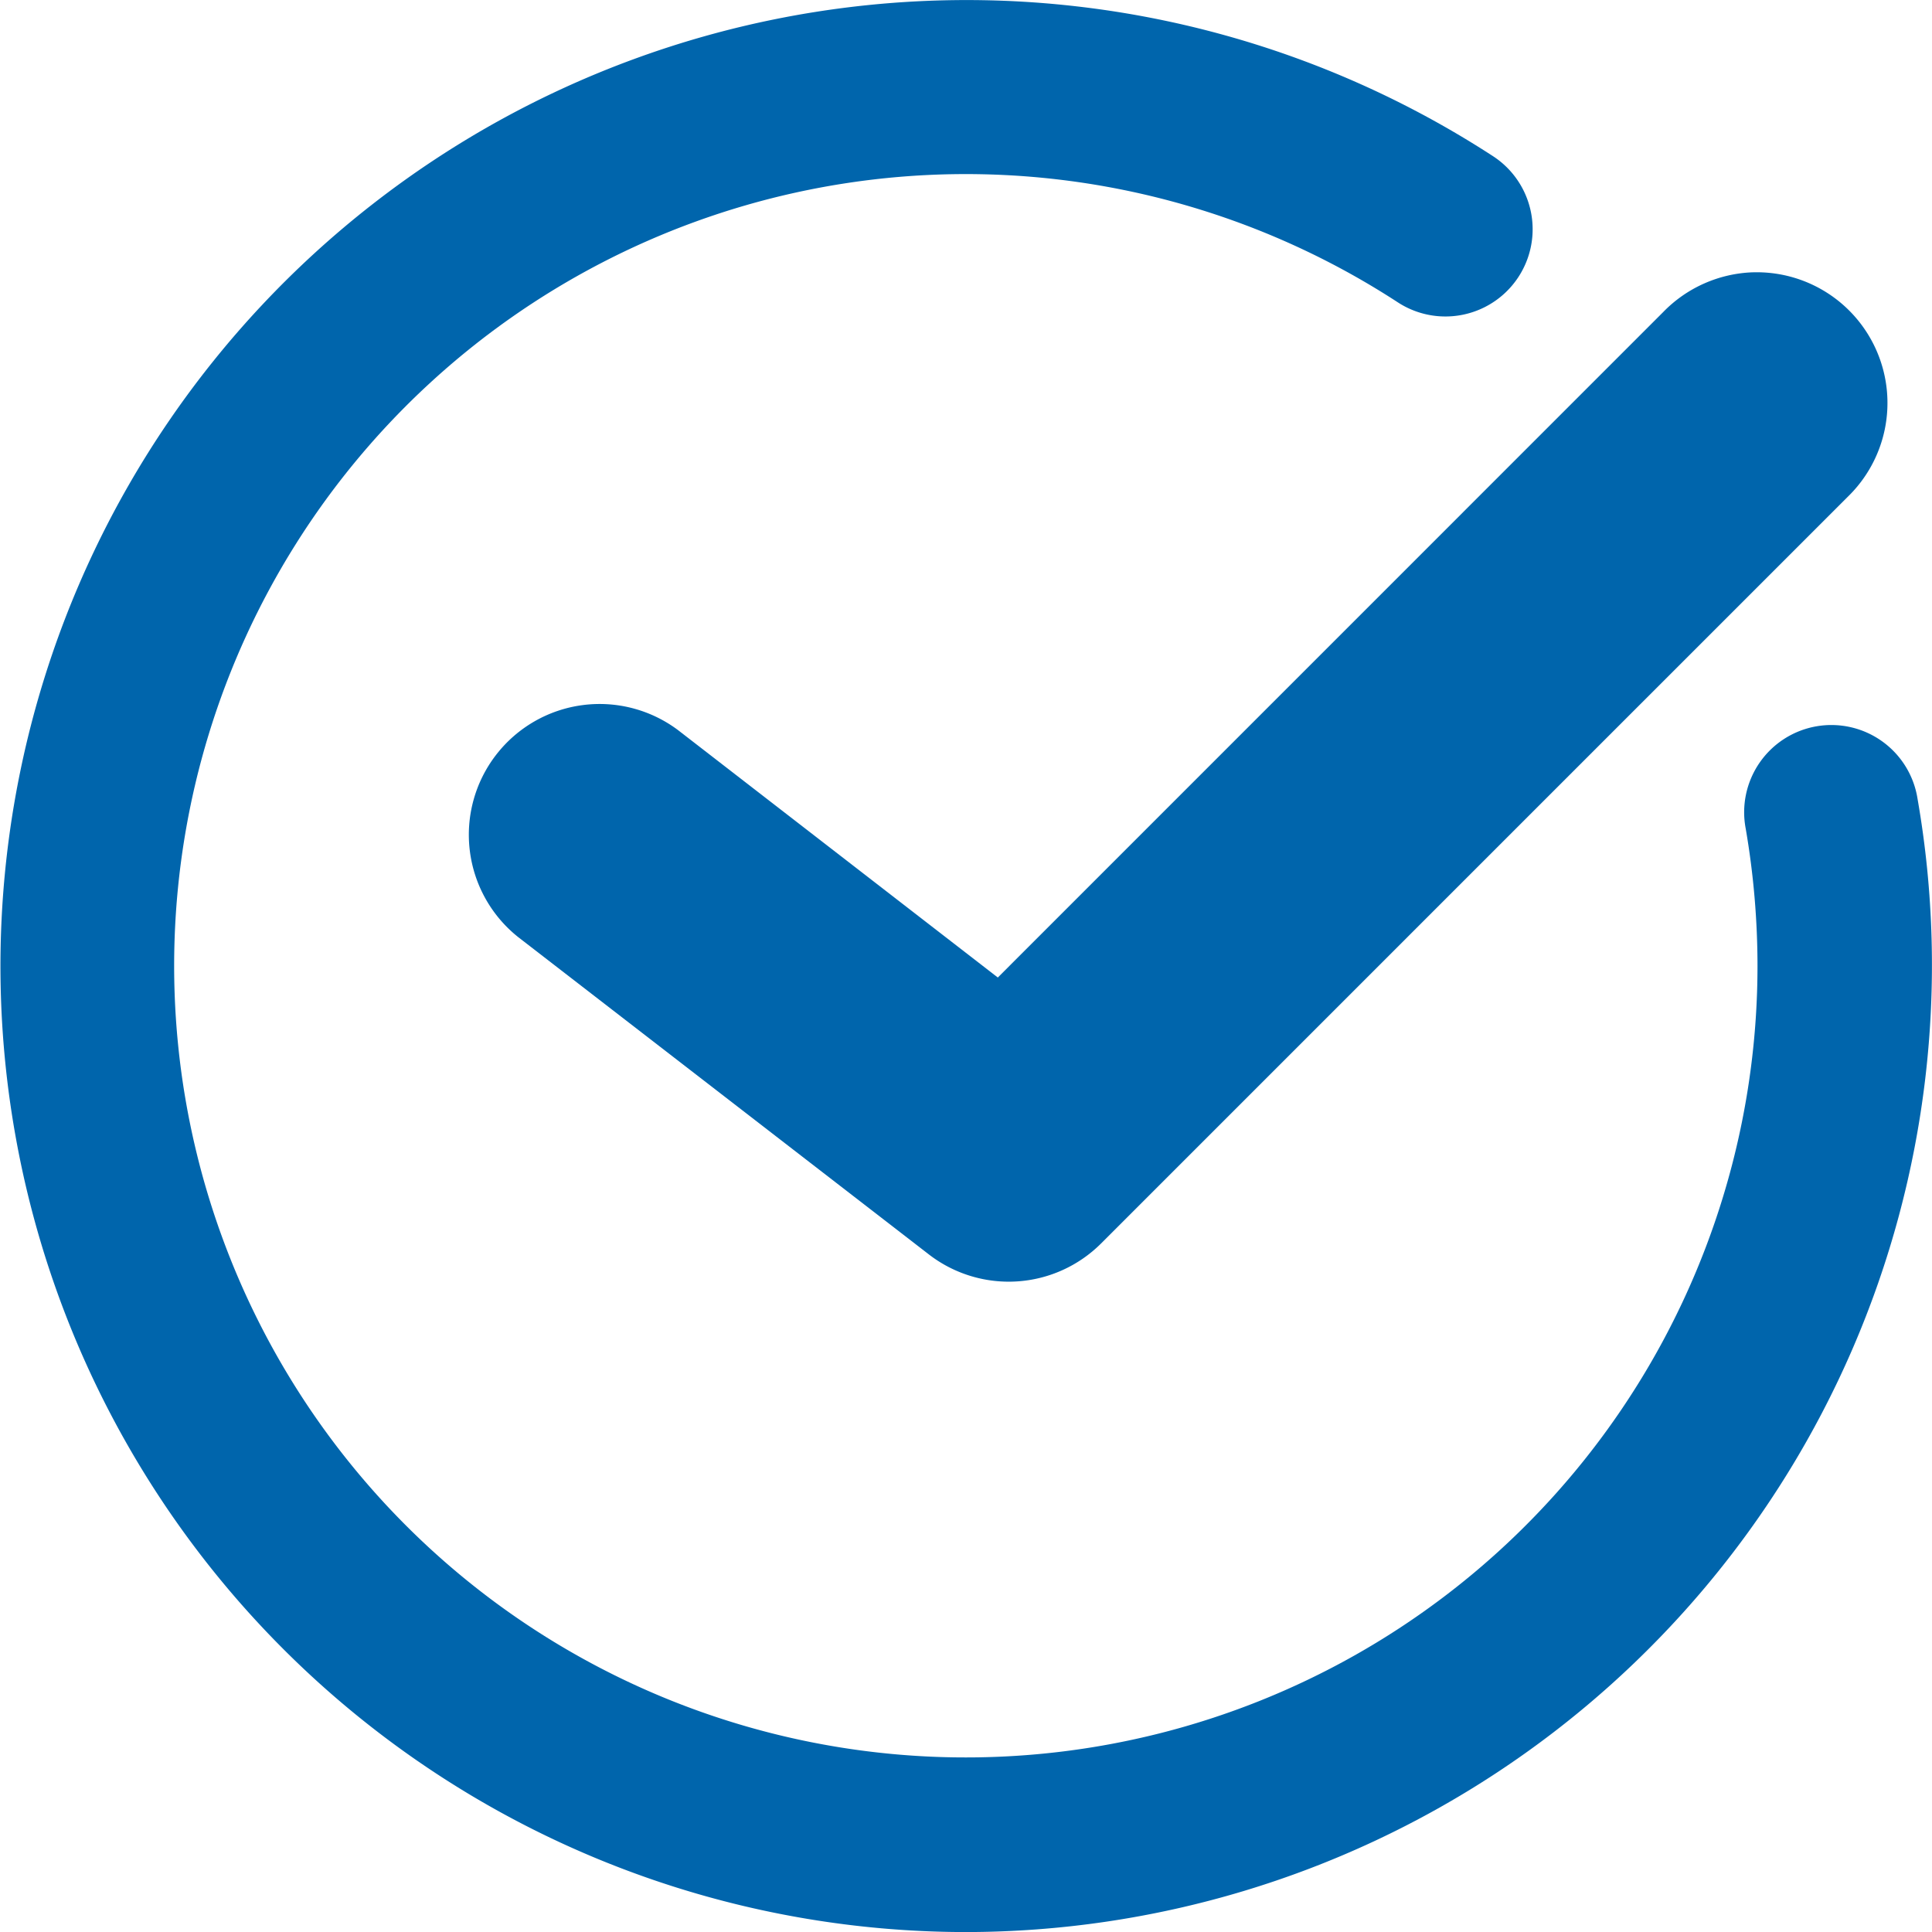
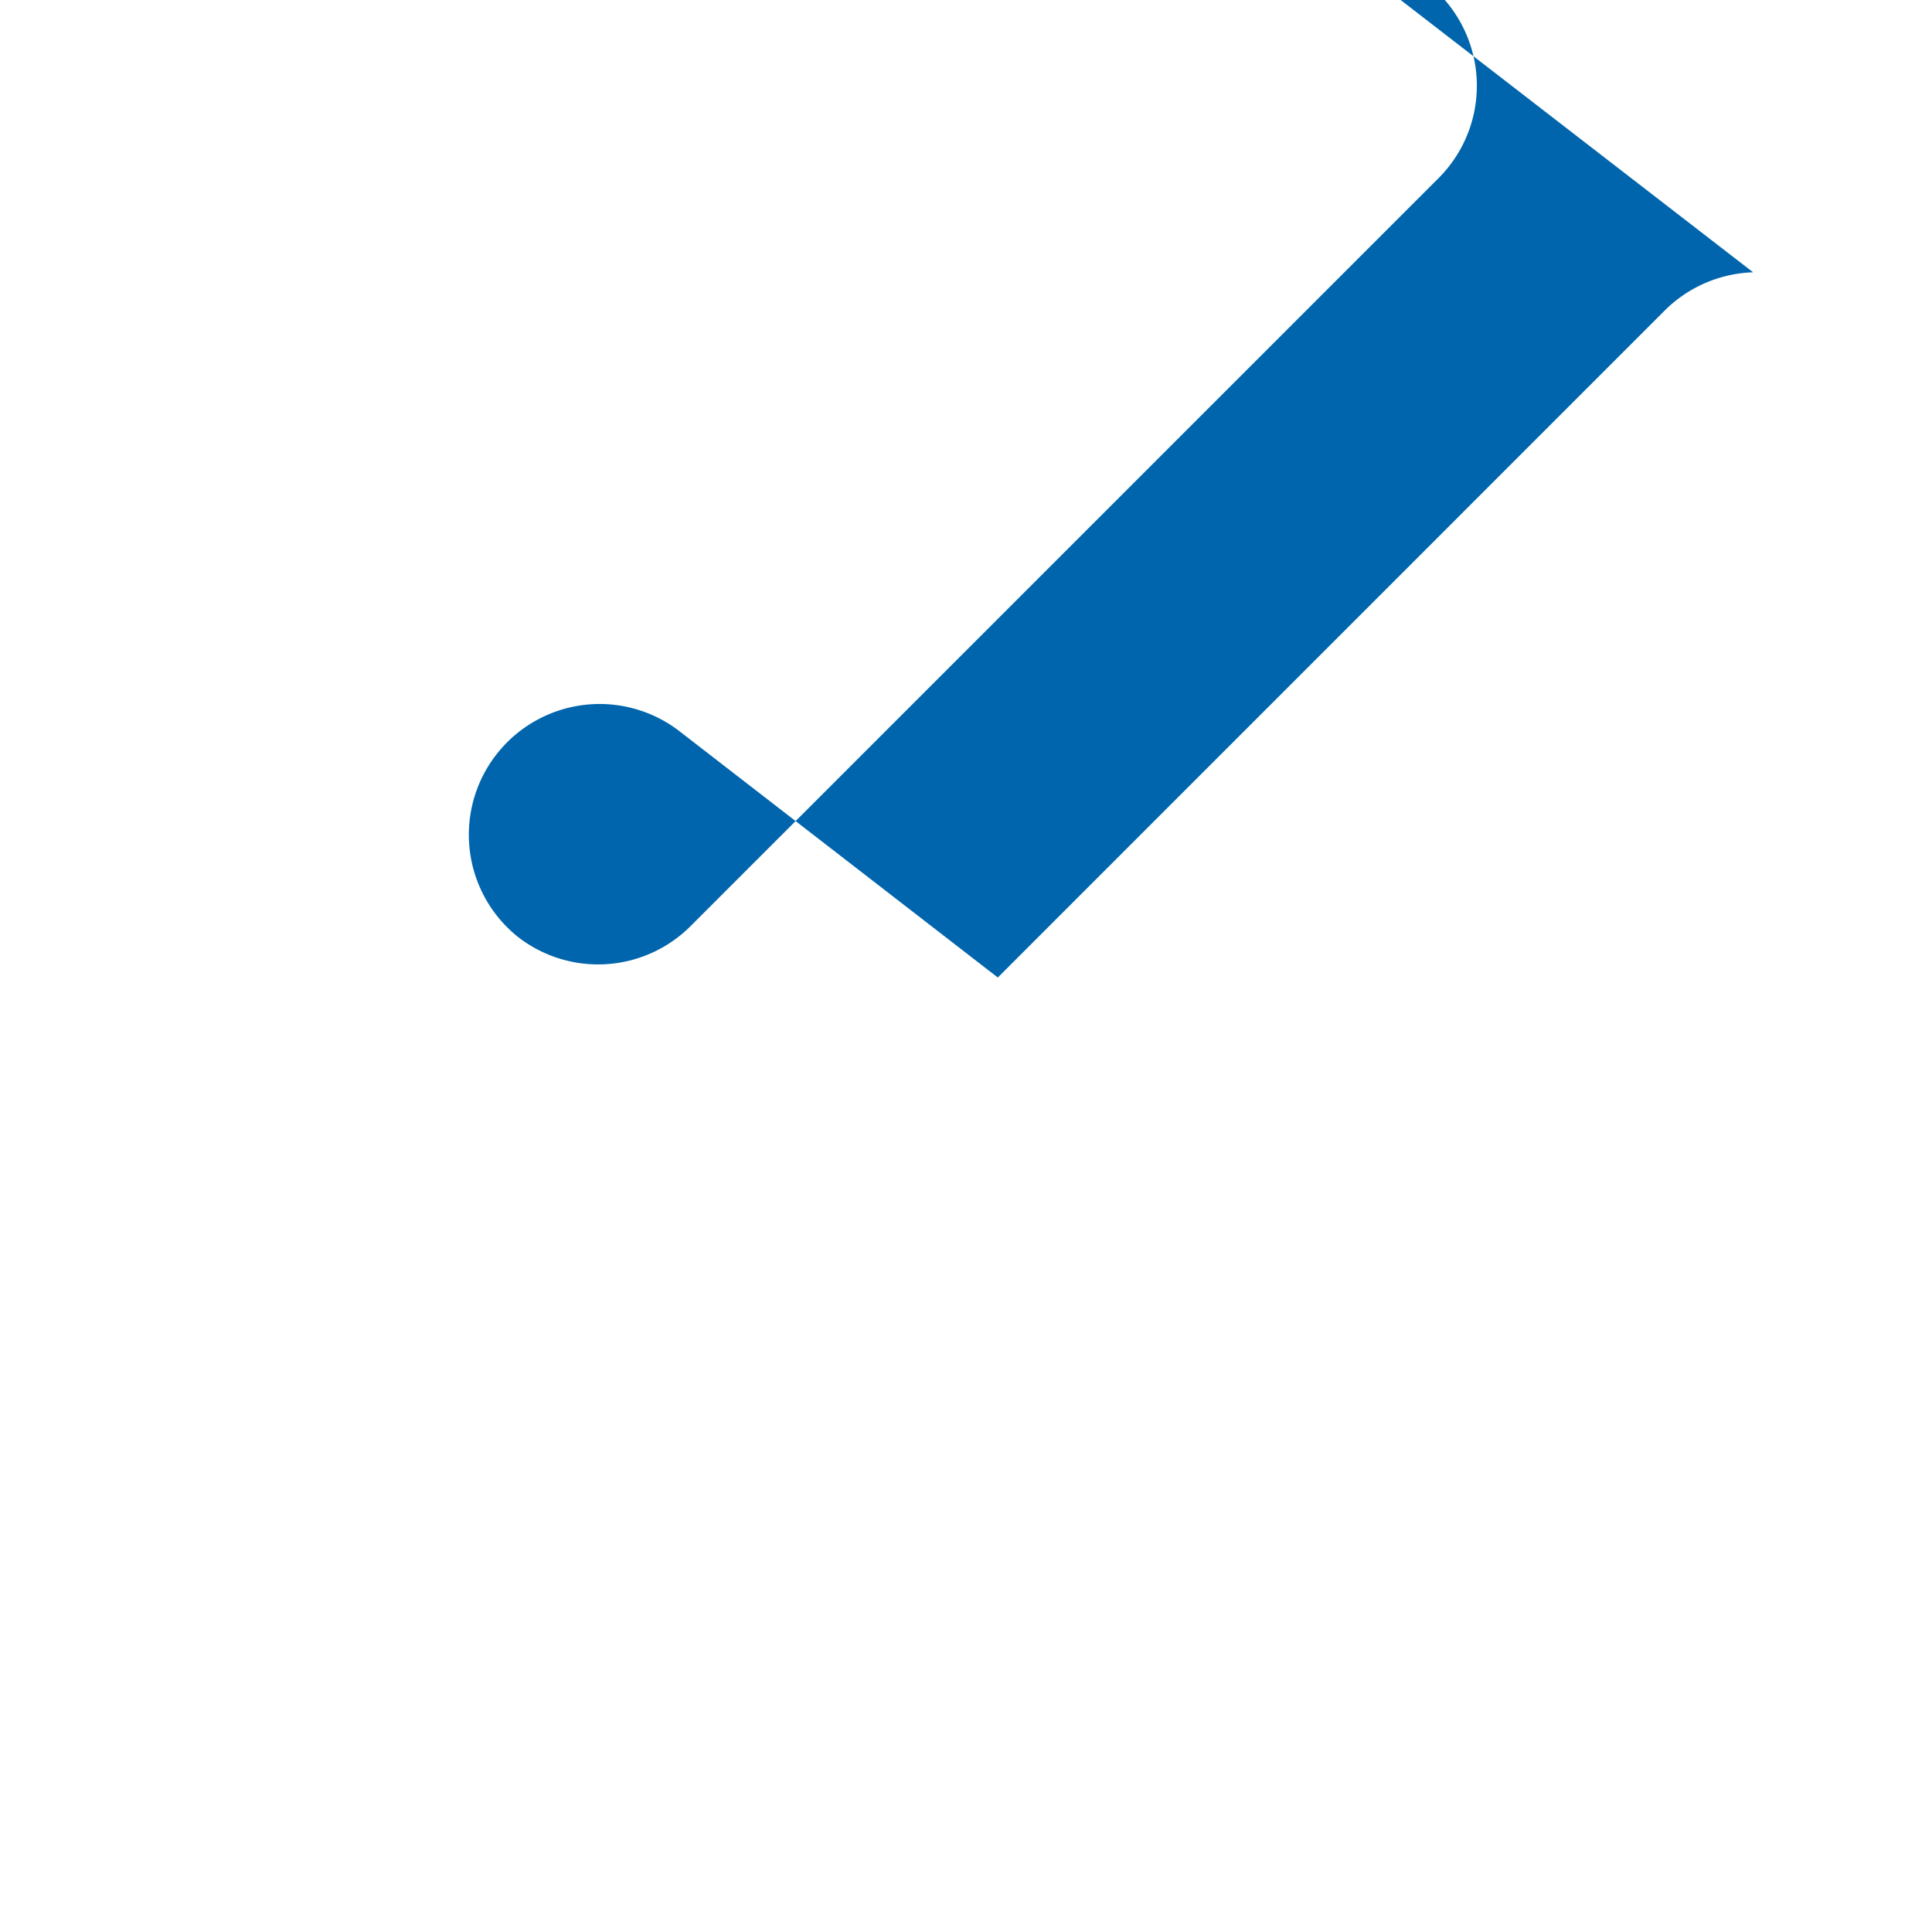
<svg xmlns="http://www.w3.org/2000/svg" width="100" height="100" viewBox="0 0 100 100">
  <g id="Icon_Final" transform="translate(-520.158 -270.497)">
-     <path id="Caminho_89" data-name="Caminho 89" d="M570.158,370.5A50,50,0,1,1,597.465,278.6a4.514,4.514,0,0,1-4.939,7.557,40.977,40.977,0,1,0,18.6,34.335,41.966,41.966,0,0,0-.61-7.105,4.514,4.514,0,1,1,8.893-1.548A50.051,50.051,0,0,1,570.158,370.5Z" transform="translate(0 0)" fill="#0065ac" />
-     <path id="Caminho_90" data-name="Caminho 90" d="M592.056,273.621a6.792,6.792,0,0,0-4.65,2.054l-34.444,34.448-16.545-12.8a6.769,6.769,0,0,0-8.27,10.717L549.4,324.461a6.764,6.764,0,0,0,8.907-.573l38.642-38.642a6.765,6.765,0,0,0-4.894-11.624Z" transform="translate(18.843 10.97)" fill="#0065ac" />
+     <path id="Caminho_90" data-name="Caminho 90" d="M592.056,273.621a6.792,6.792,0,0,0-4.65,2.054l-34.444,34.448-16.545-12.8a6.769,6.769,0,0,0-8.27,10.717a6.764,6.764,0,0,0,8.907-.573l38.642-38.642a6.765,6.765,0,0,0-4.894-11.624Z" transform="translate(18.843 10.97)" fill="#0065ac" />
  </g>
</svg>